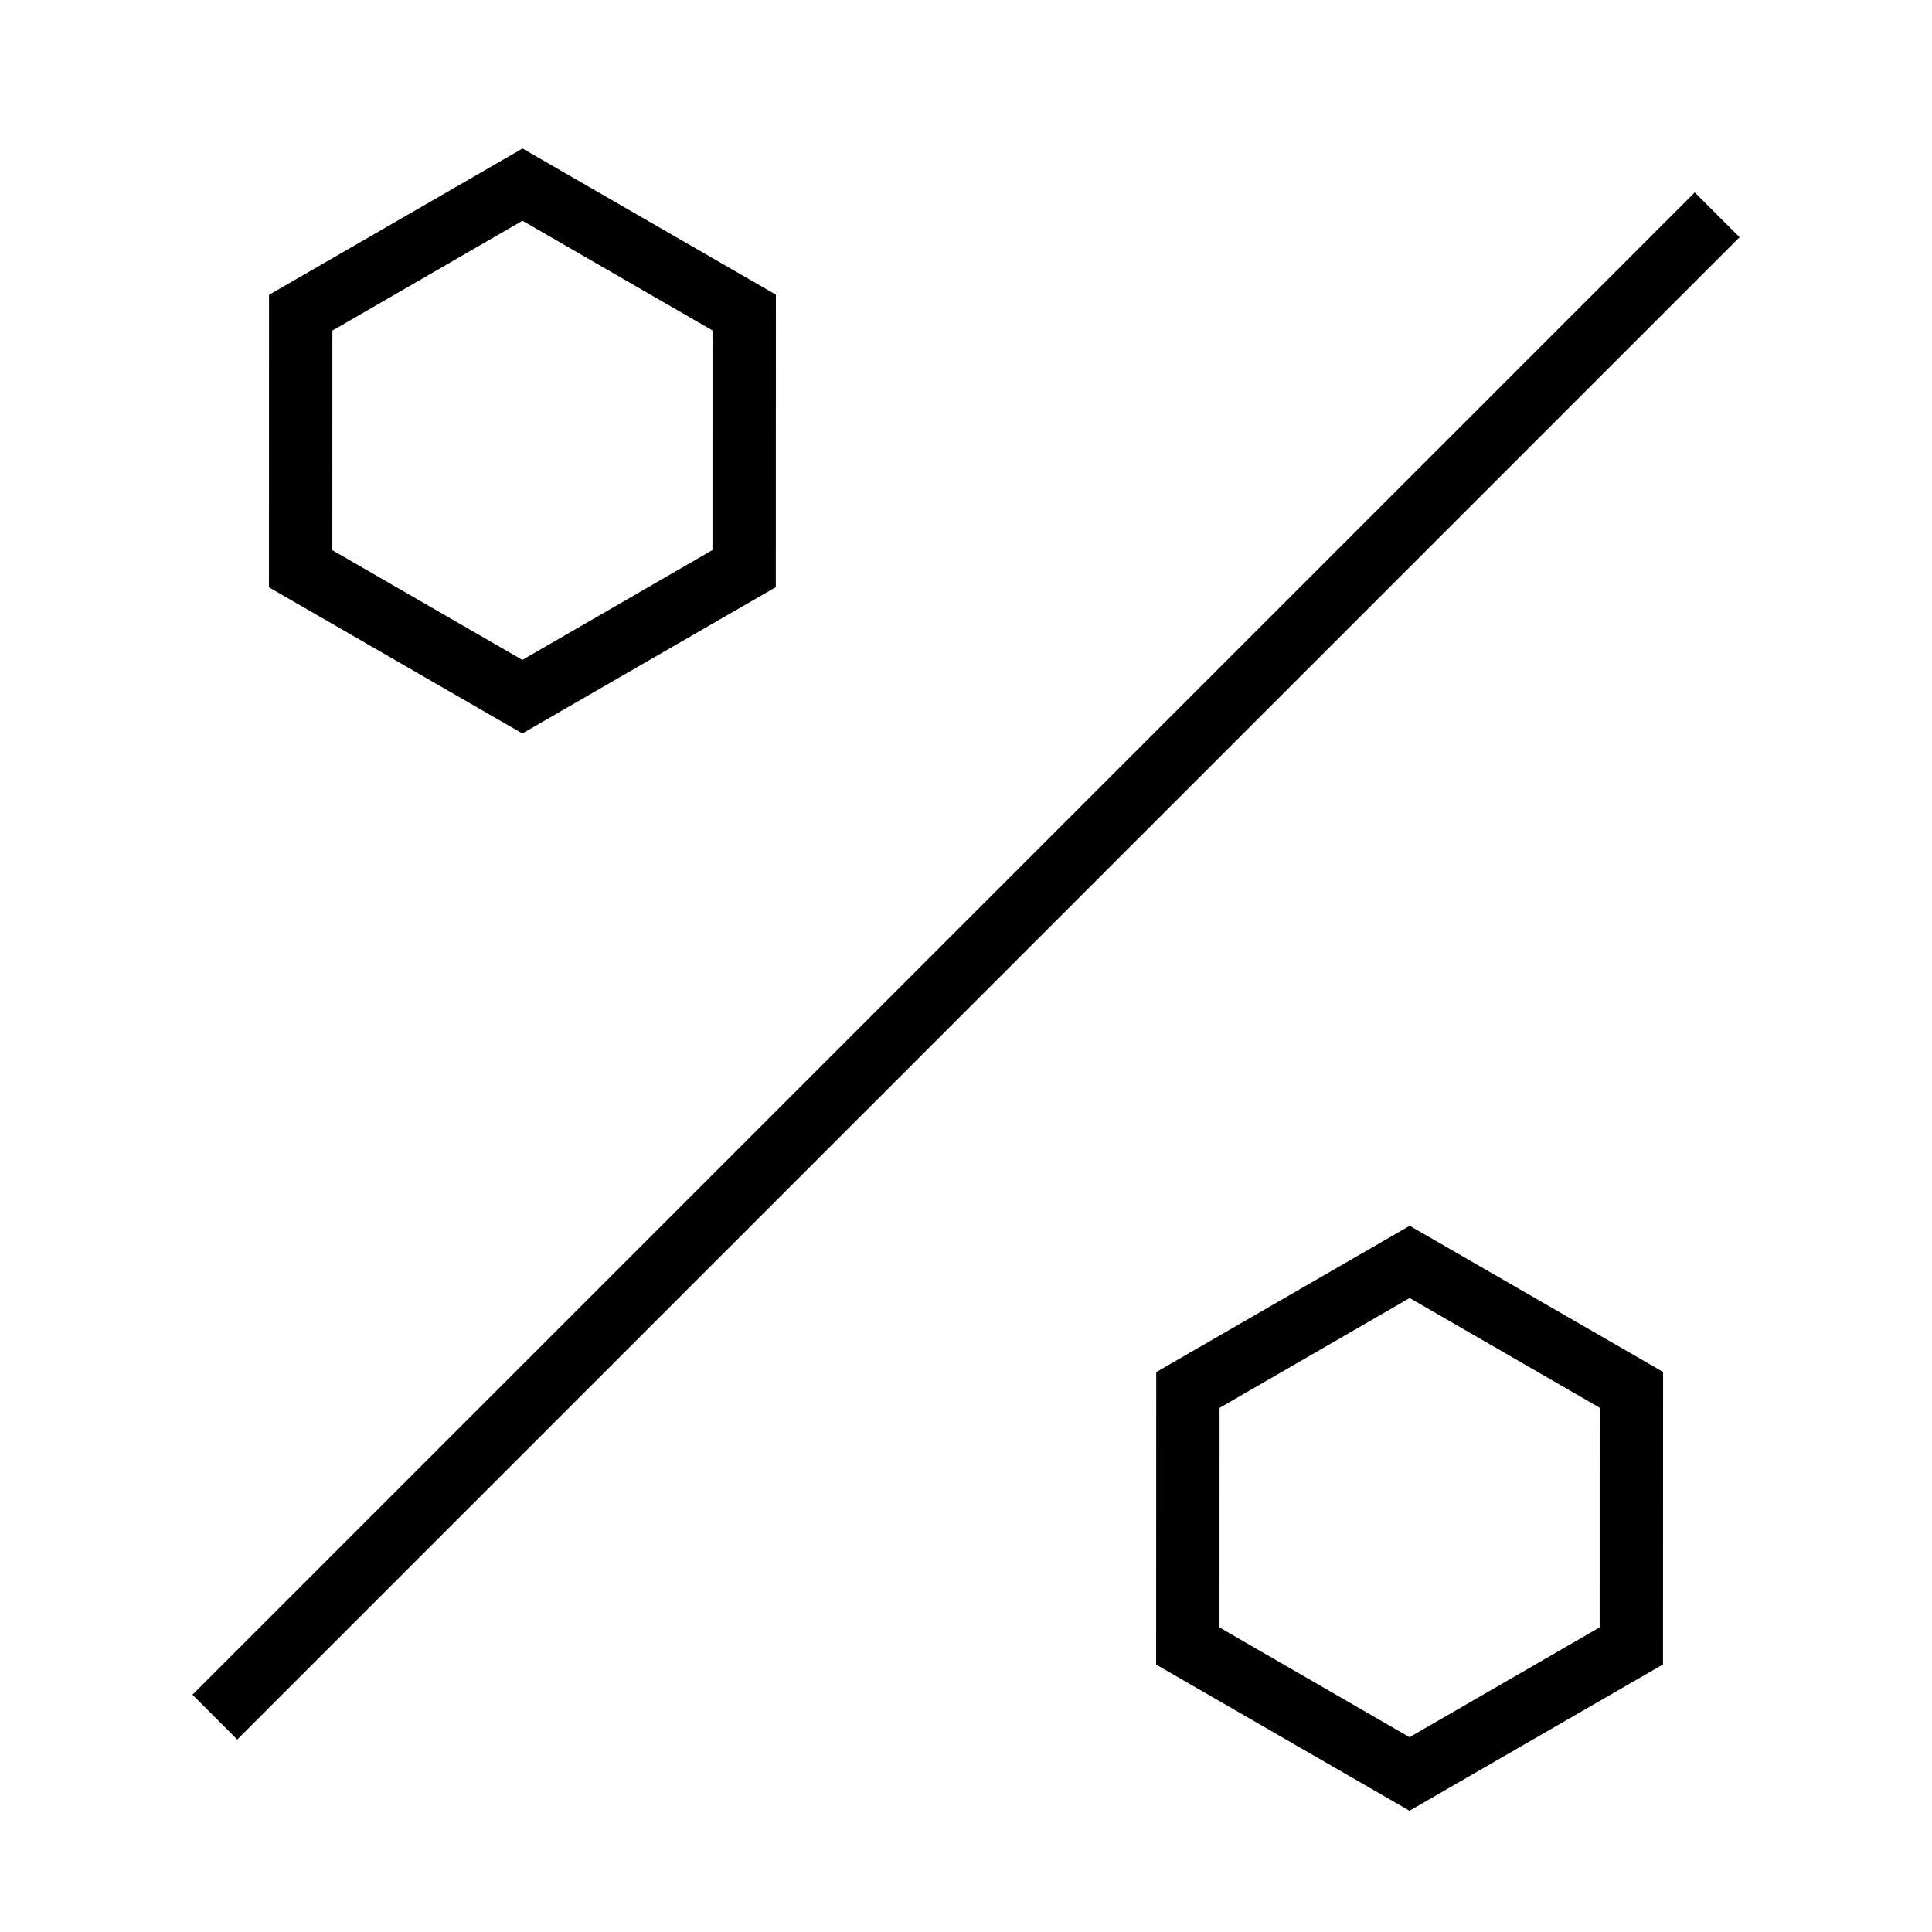
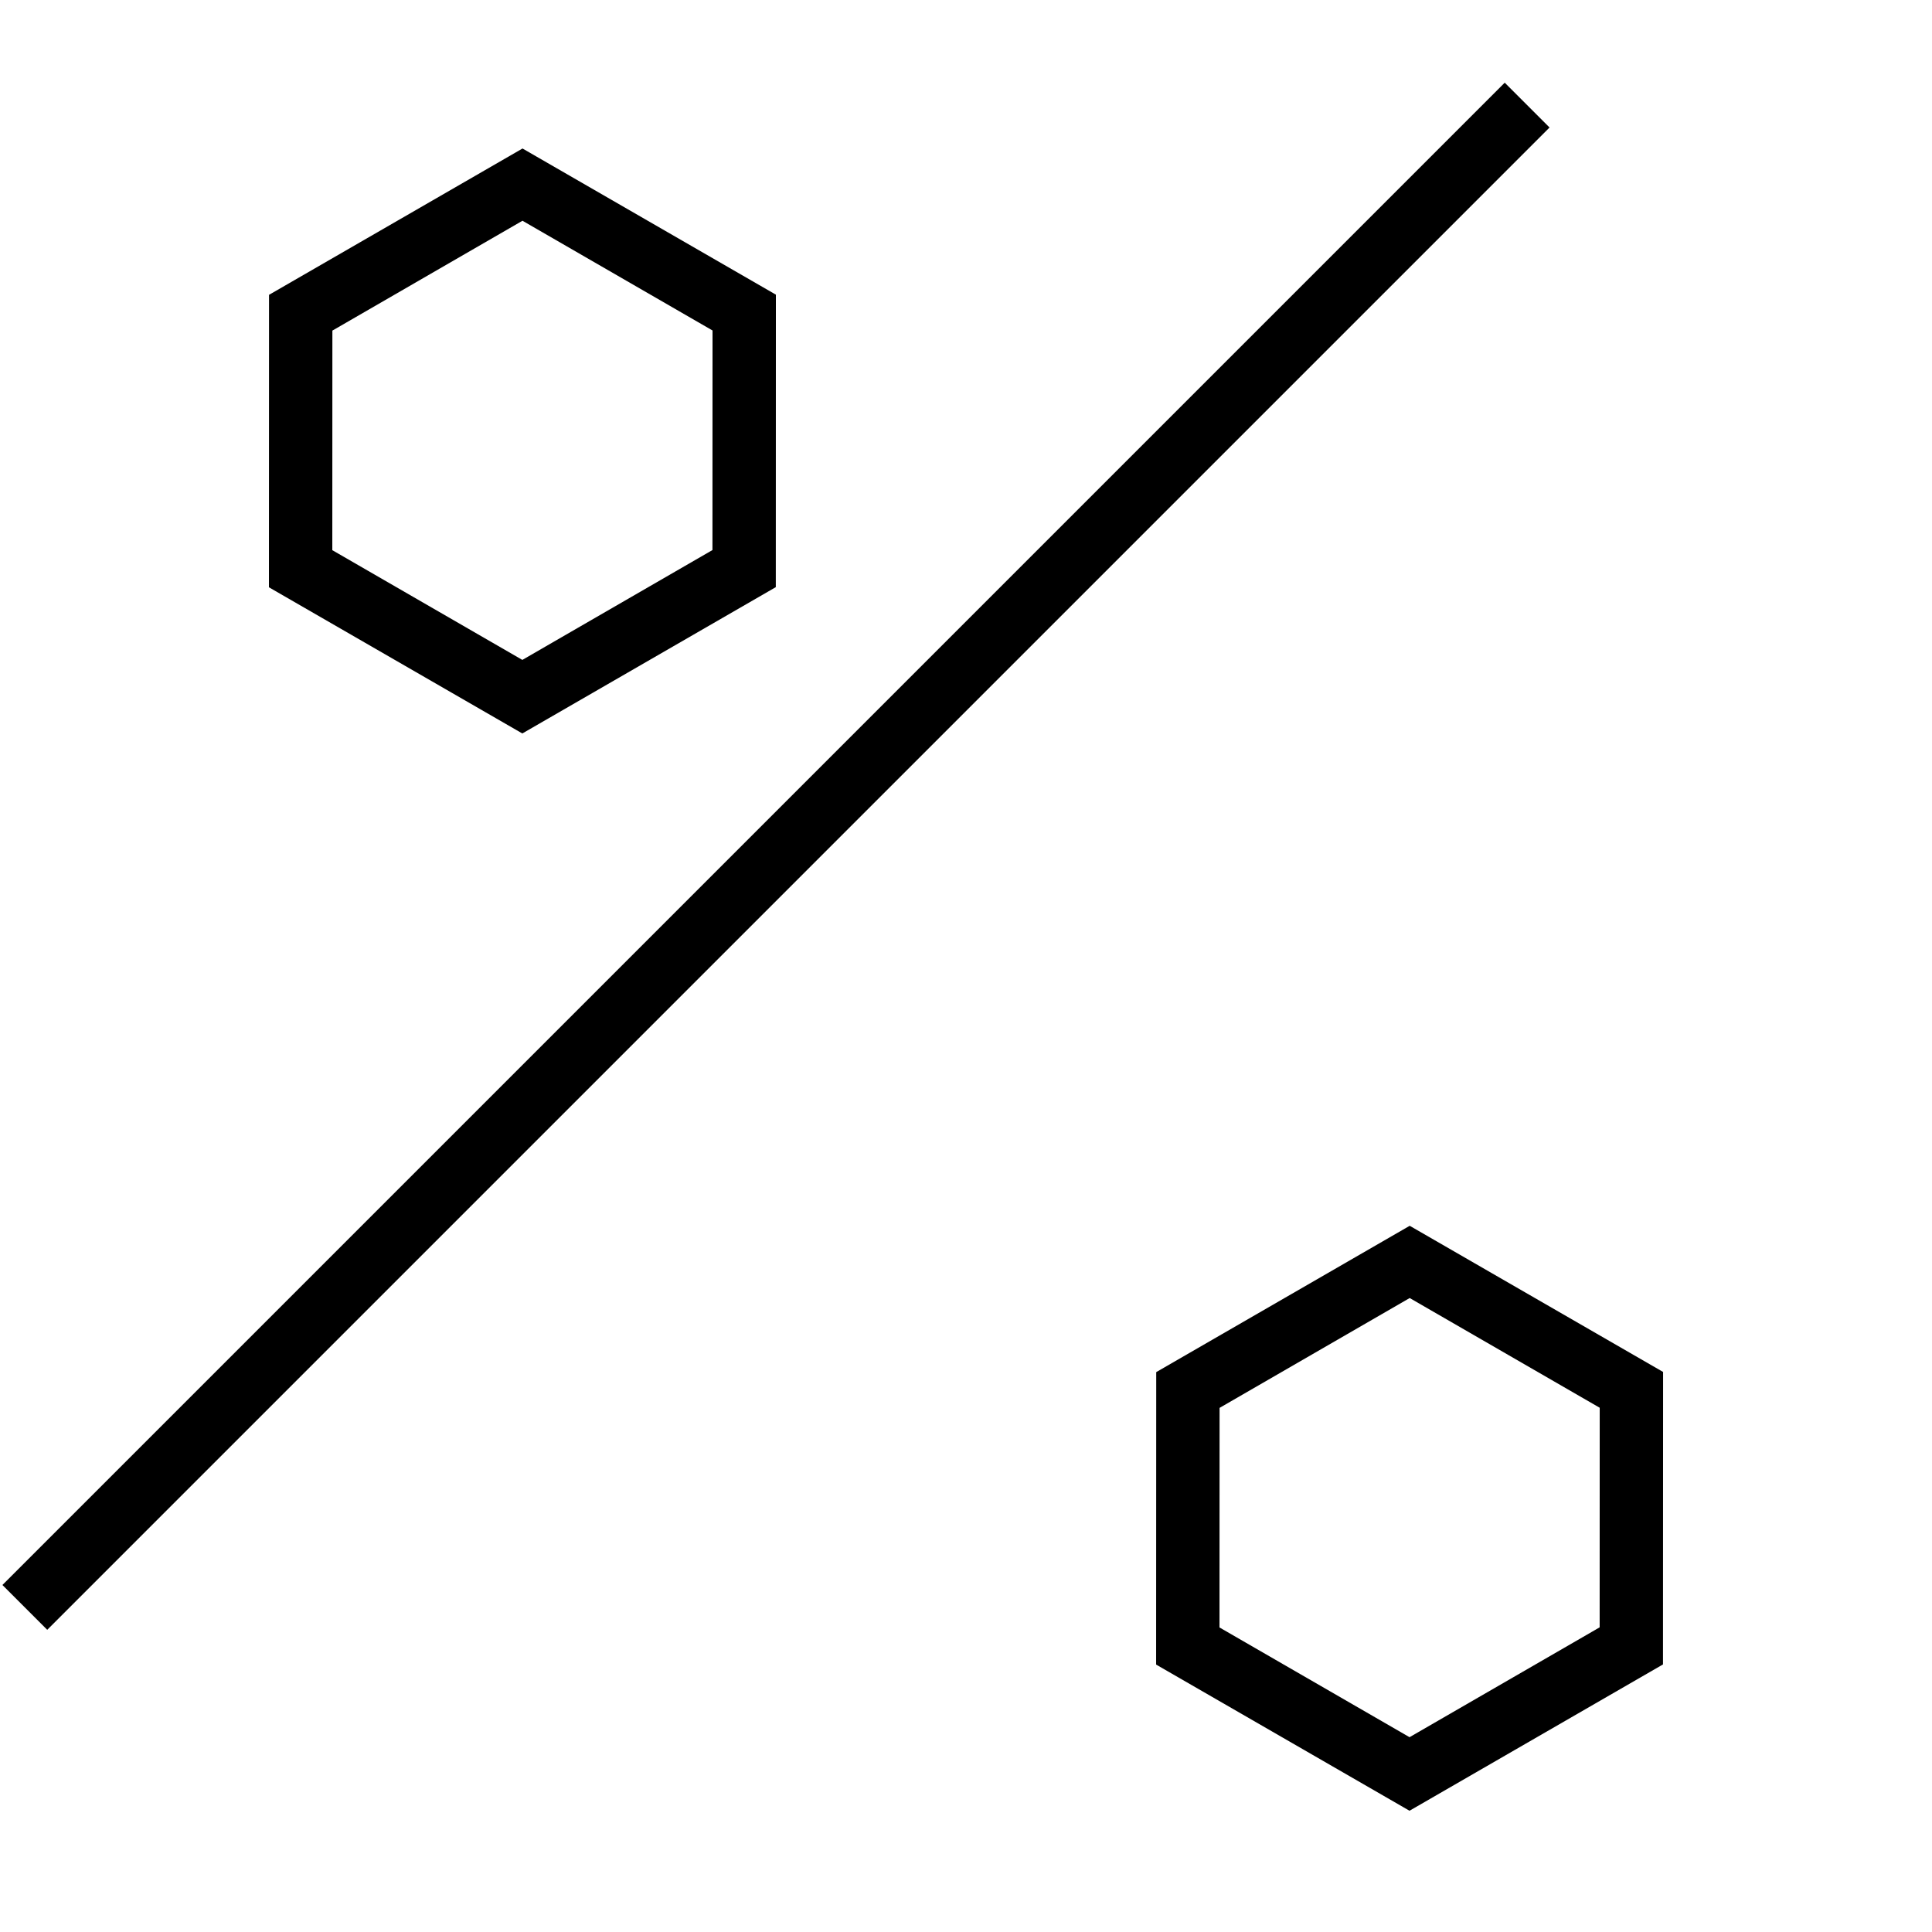
<svg xmlns="http://www.w3.org/2000/svg" fill="#000000" width="800px" height="800px" version="1.1" viewBox="144 144 512 512">
-   <path d="m349.62 222.09-0.023 77.508-67.176 38.777-67.148-38.734 0.023-77.508 67.176-38.777zm-16.793 9.492-0.02 58.188-50.379 29.113-50.363-29.082 0.02-58.188 50.379-29.113zm251.91 276-0.027 77.508-67.176 38.777-67.148-38.734 0.027-77.508 67.172-38.777zm-16.797 9.488-0.016 58.191-50.383 29.113-50.363-29.082 0.02-58.188 50.383-29.113zm-372.94 76.051 11.875 11.875 398.13-398.13-11.875-11.875z" fill-rule="evenodd" />
+   <path d="m349.62 222.09-0.023 77.508-67.176 38.777-67.148-38.734 0.023-77.508 67.176-38.777zm-16.793 9.492-0.02 58.188-50.379 29.113-50.363-29.082 0.02-58.188 50.379-29.113zm251.91 276-0.027 77.508-67.176 38.777-67.148-38.734 0.027-77.508 67.172-38.777zm-16.797 9.488-0.016 58.191-50.383 29.113-50.363-29.082 0.02-58.188 50.383-29.113m-372.94 76.051 11.875 11.875 398.13-398.13-11.875-11.875z" fill-rule="evenodd" />
</svg>